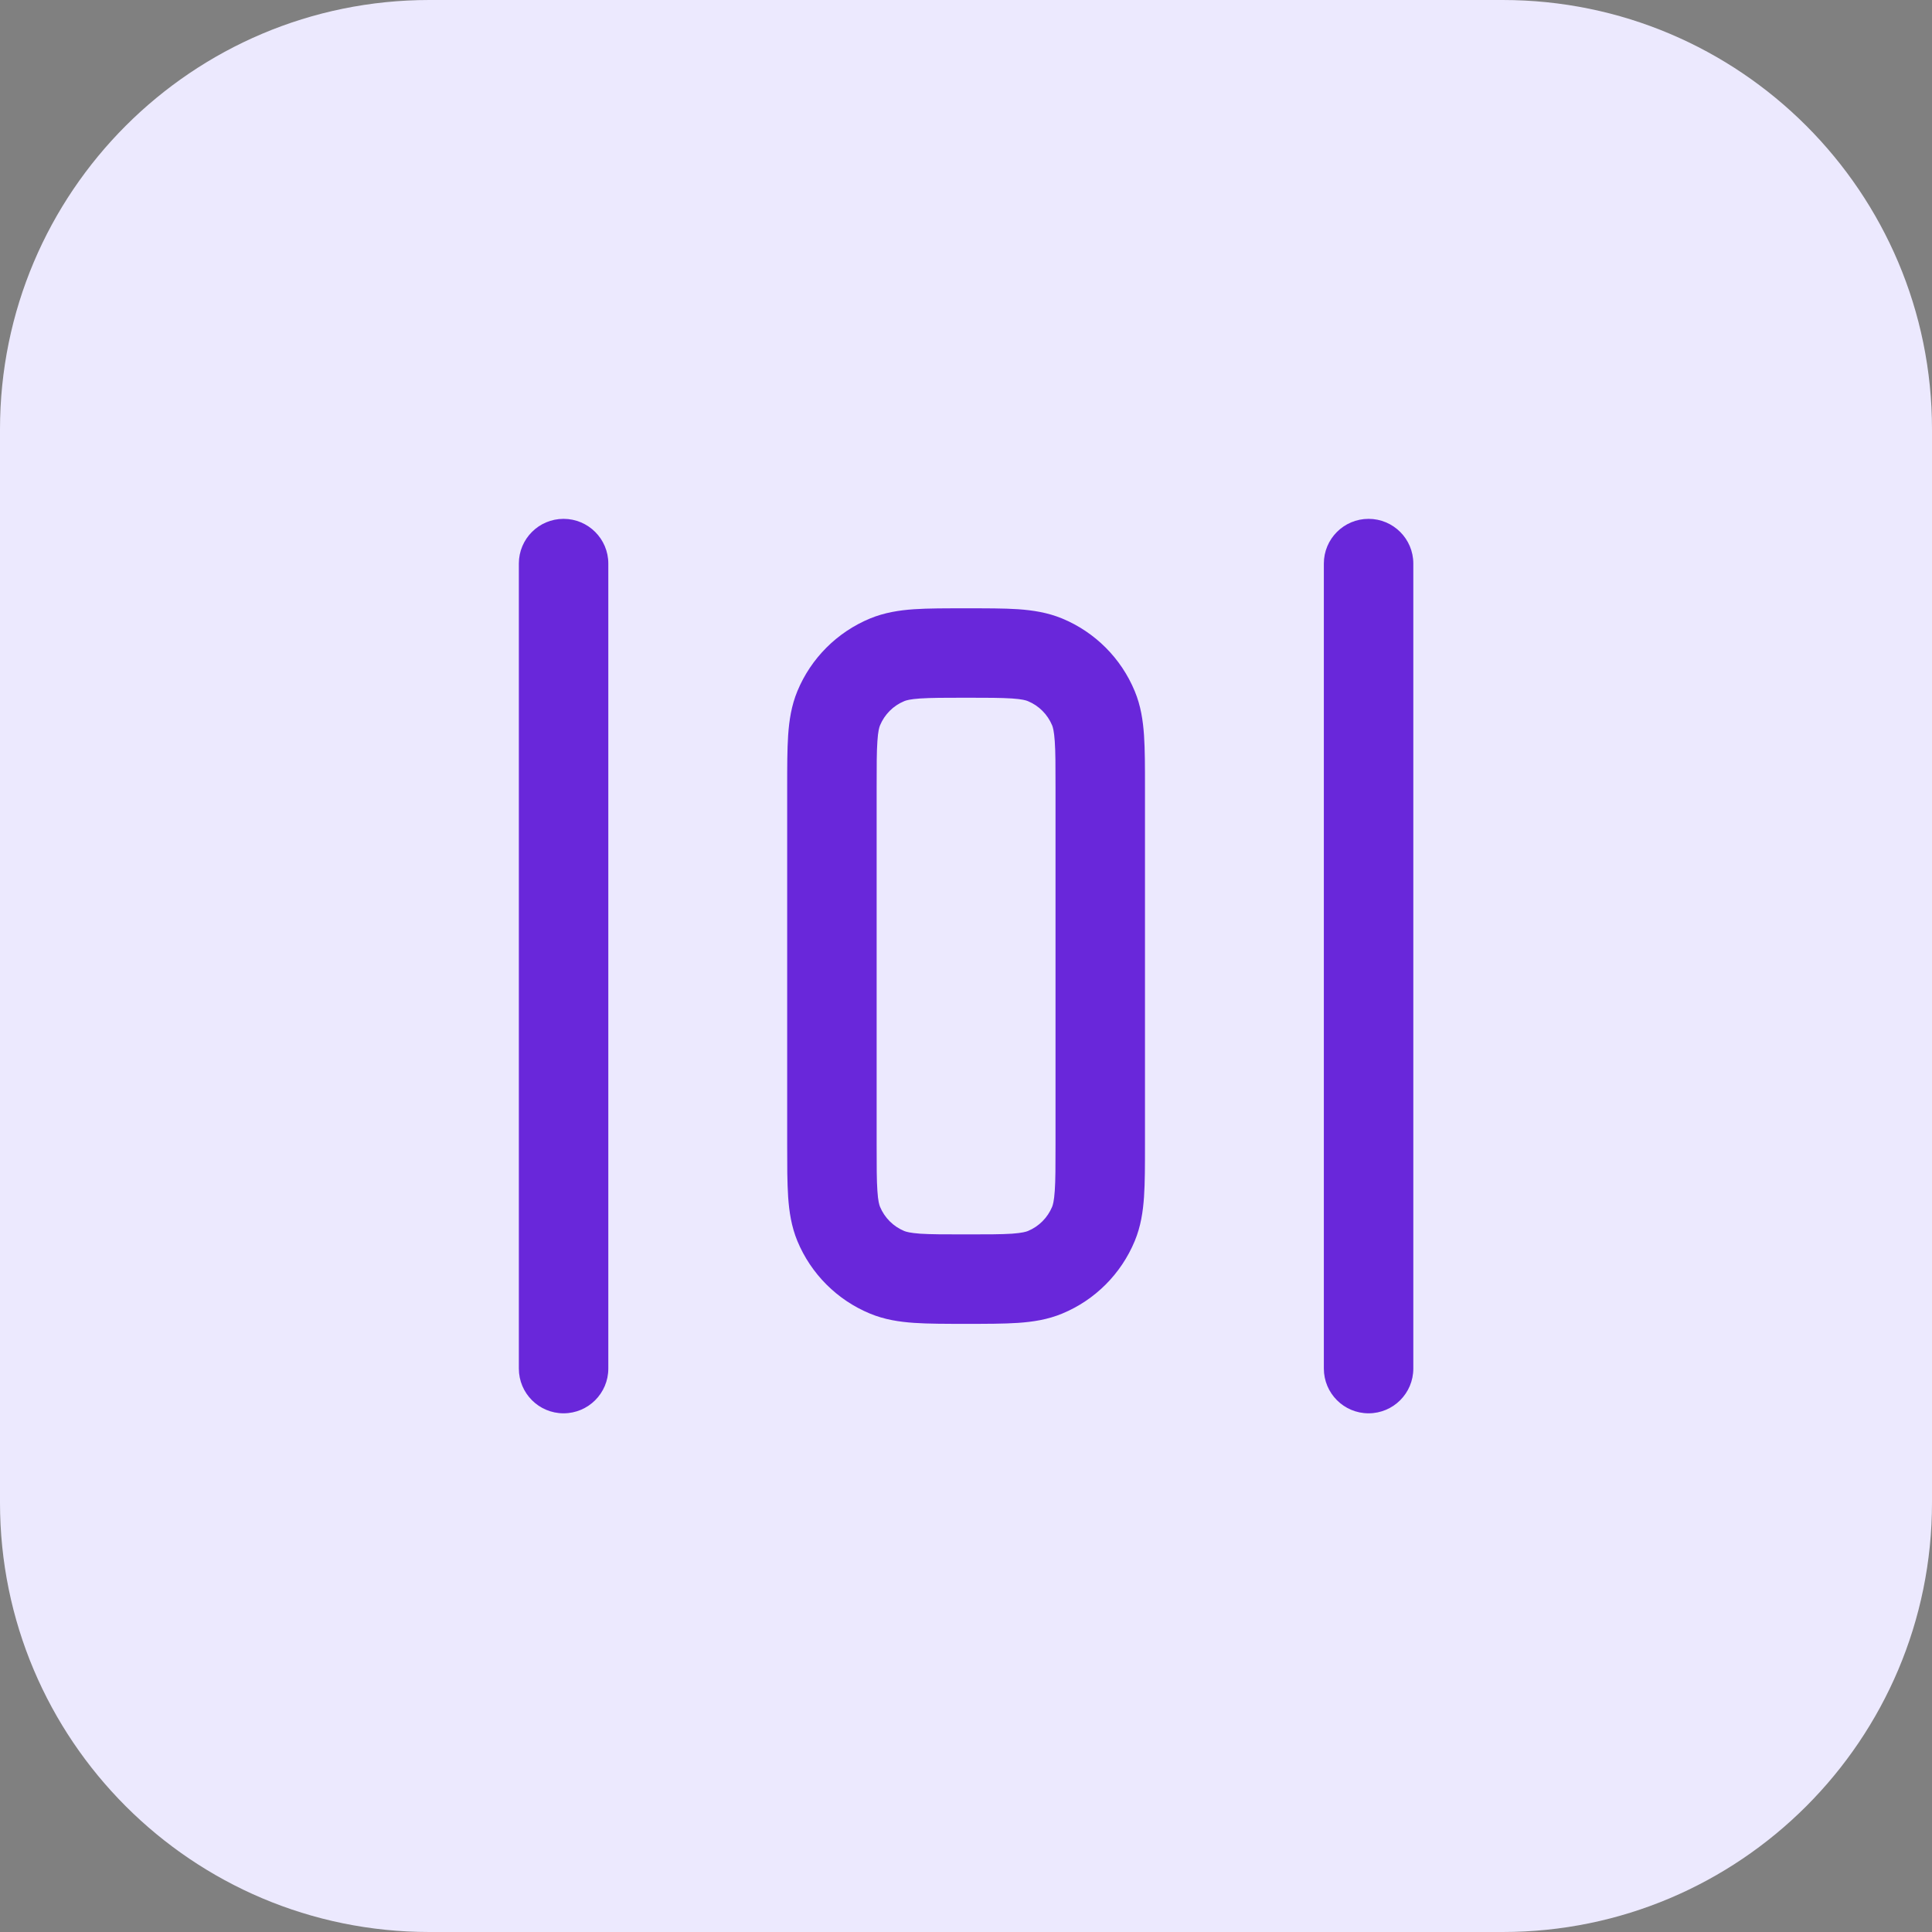
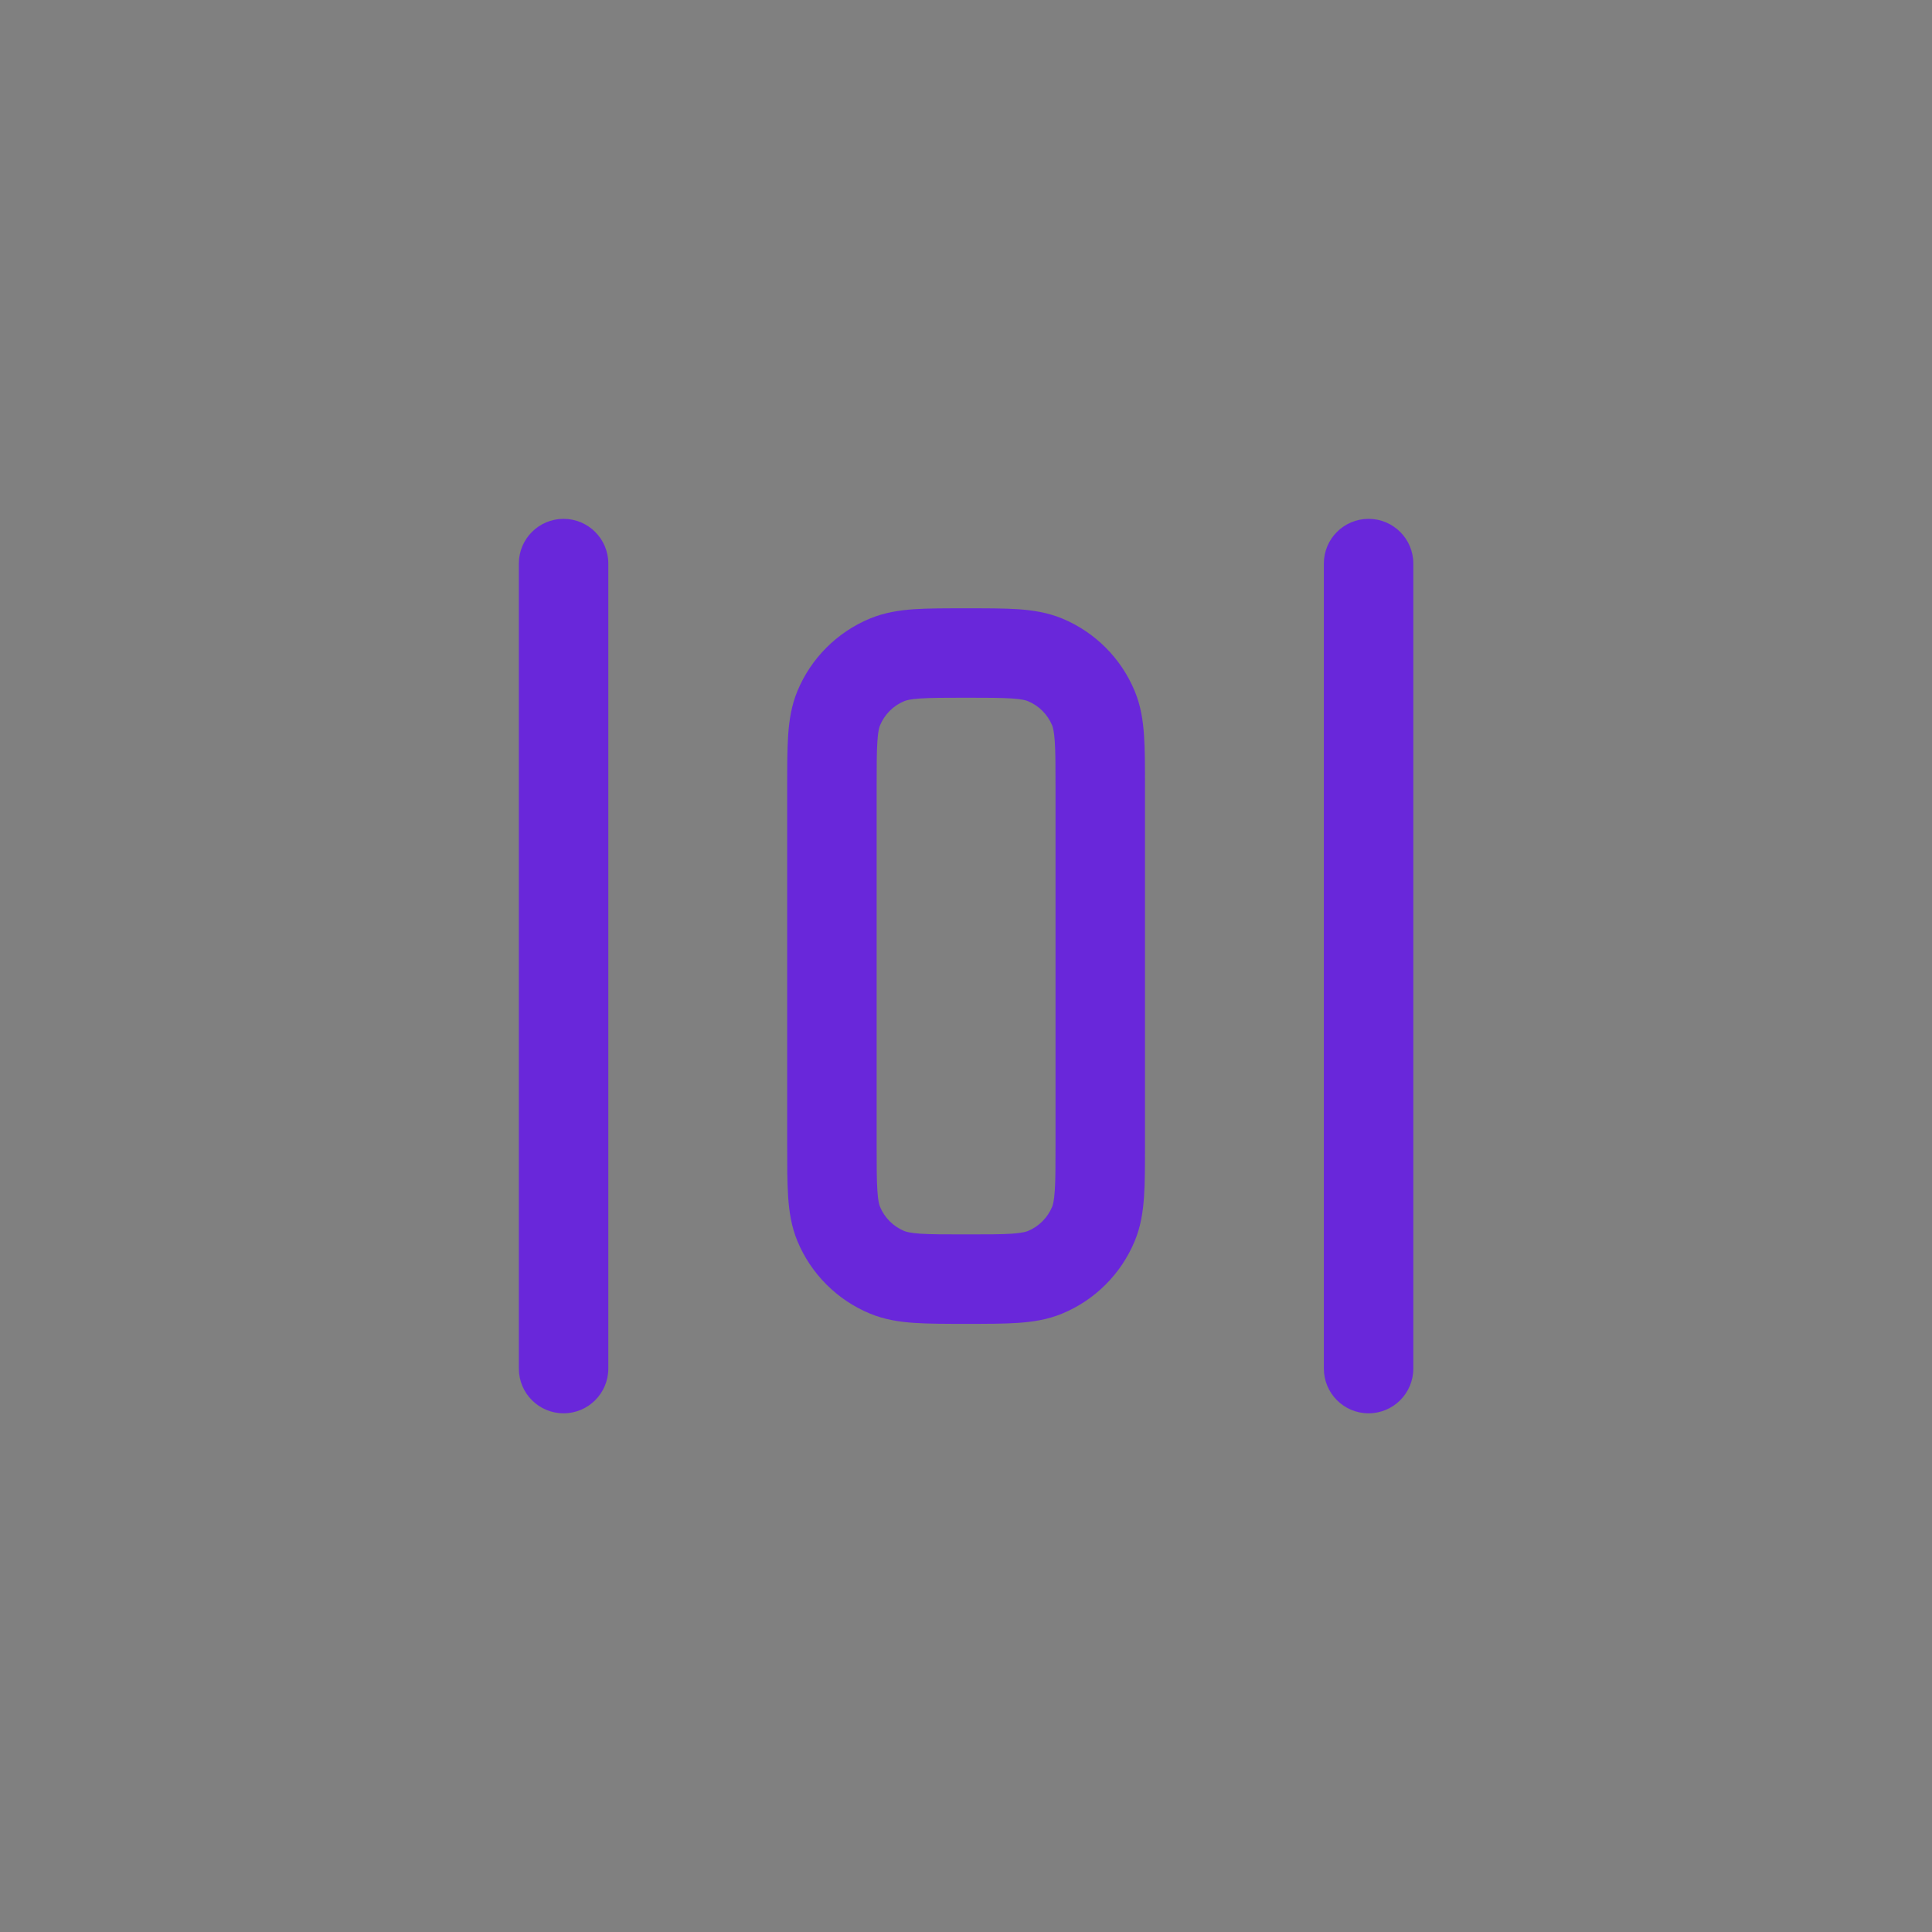
<svg xmlns="http://www.w3.org/2000/svg" width="36" height="36" viewBox="0 0 36 36" fill="none">
  <rect x="0" y="0" width="36" height="36" fill="#808080" stroke="none" />
-   <path d="M0 8C0 3.582 3.582 0 8 0H28C32.418 0 36 3.582 36 8V28C36 32.418 32.418 36 28 36H8C3.582 36 0 32.418 0 28V8Z" fill="#ECE9FE" />
  <path d="M9.668 25.501V10.501C9.668 10.041 10.041 9.668 10.501 9.668C10.961 9.668 11.335 10.041 11.335 10.501V25.501C11.335 25.962 10.961 26.335 10.501 26.335C10.041 26.335 9.668 25.962 9.668 25.501ZM24.668 25.501V10.501C24.668 10.041 25.041 9.668 25.501 9.668C25.962 9.668 26.335 10.041 26.335 10.501V25.501C26.335 25.962 25.962 26.335 25.501 26.335C25.041 26.335 24.668 25.962 24.668 25.501ZM19.668 14.668C19.668 14.268 19.668 14.01 19.654 13.813C19.641 13.623 19.619 13.55 19.605 13.516C19.52 13.312 19.358 13.149 19.154 13.065C19.119 13.05 19.047 13.028 18.857 13.015C18.659 13.002 18.401 13.001 18.001 13.001C17.602 13.001 17.343 13.002 17.146 13.015C16.956 13.028 16.884 13.05 16.849 13.065C16.645 13.149 16.483 13.312 16.398 13.516C16.384 13.55 16.361 13.623 16.349 13.813C16.335 14.01 16.335 14.268 16.335 14.668V21.335C16.335 21.734 16.335 21.992 16.349 22.19C16.361 22.38 16.384 22.452 16.398 22.487C16.483 22.691 16.645 22.853 16.849 22.938C16.884 22.952 16.956 22.974 17.146 22.988C17.343 23.001 17.602 23.001 18.001 23.001C18.401 23.001 18.659 23.001 18.857 22.988C19.047 22.974 19.119 22.952 19.154 22.938C19.358 22.853 19.52 22.691 19.605 22.487C19.619 22.452 19.641 22.38 19.654 22.19C19.668 21.992 19.668 21.734 19.668 21.335V14.668ZM21.335 21.335C21.335 21.711 21.335 22.036 21.317 22.303C21.298 22.578 21.257 22.853 21.144 23.125C20.89 23.737 20.404 24.224 19.792 24.477C19.52 24.59 19.245 24.631 18.97 24.65C18.702 24.668 18.378 24.668 18.001 24.668C17.625 24.668 17.3 24.668 17.033 24.65C16.758 24.631 16.483 24.59 16.211 24.477C15.599 24.224 15.112 23.737 14.858 23.125C14.746 22.853 14.705 22.578 14.686 22.303C14.677 22.169 14.673 22.022 14.67 21.86L14.668 21.335V14.668C14.668 14.291 14.668 13.967 14.686 13.7C14.705 13.425 14.746 13.149 14.858 12.878C15.112 12.265 15.599 11.779 16.211 11.525C16.483 11.413 16.758 11.371 17.033 11.352C17.3 11.334 17.625 11.335 18.001 11.335C18.378 11.335 18.702 11.334 18.97 11.352C19.245 11.371 19.52 11.413 19.792 11.525C20.404 11.779 20.89 12.265 21.144 12.878C21.257 13.149 21.298 13.425 21.317 13.7C21.335 13.967 21.335 14.291 21.335 14.668V21.335Z" fill="#6927DA" />
</svg>